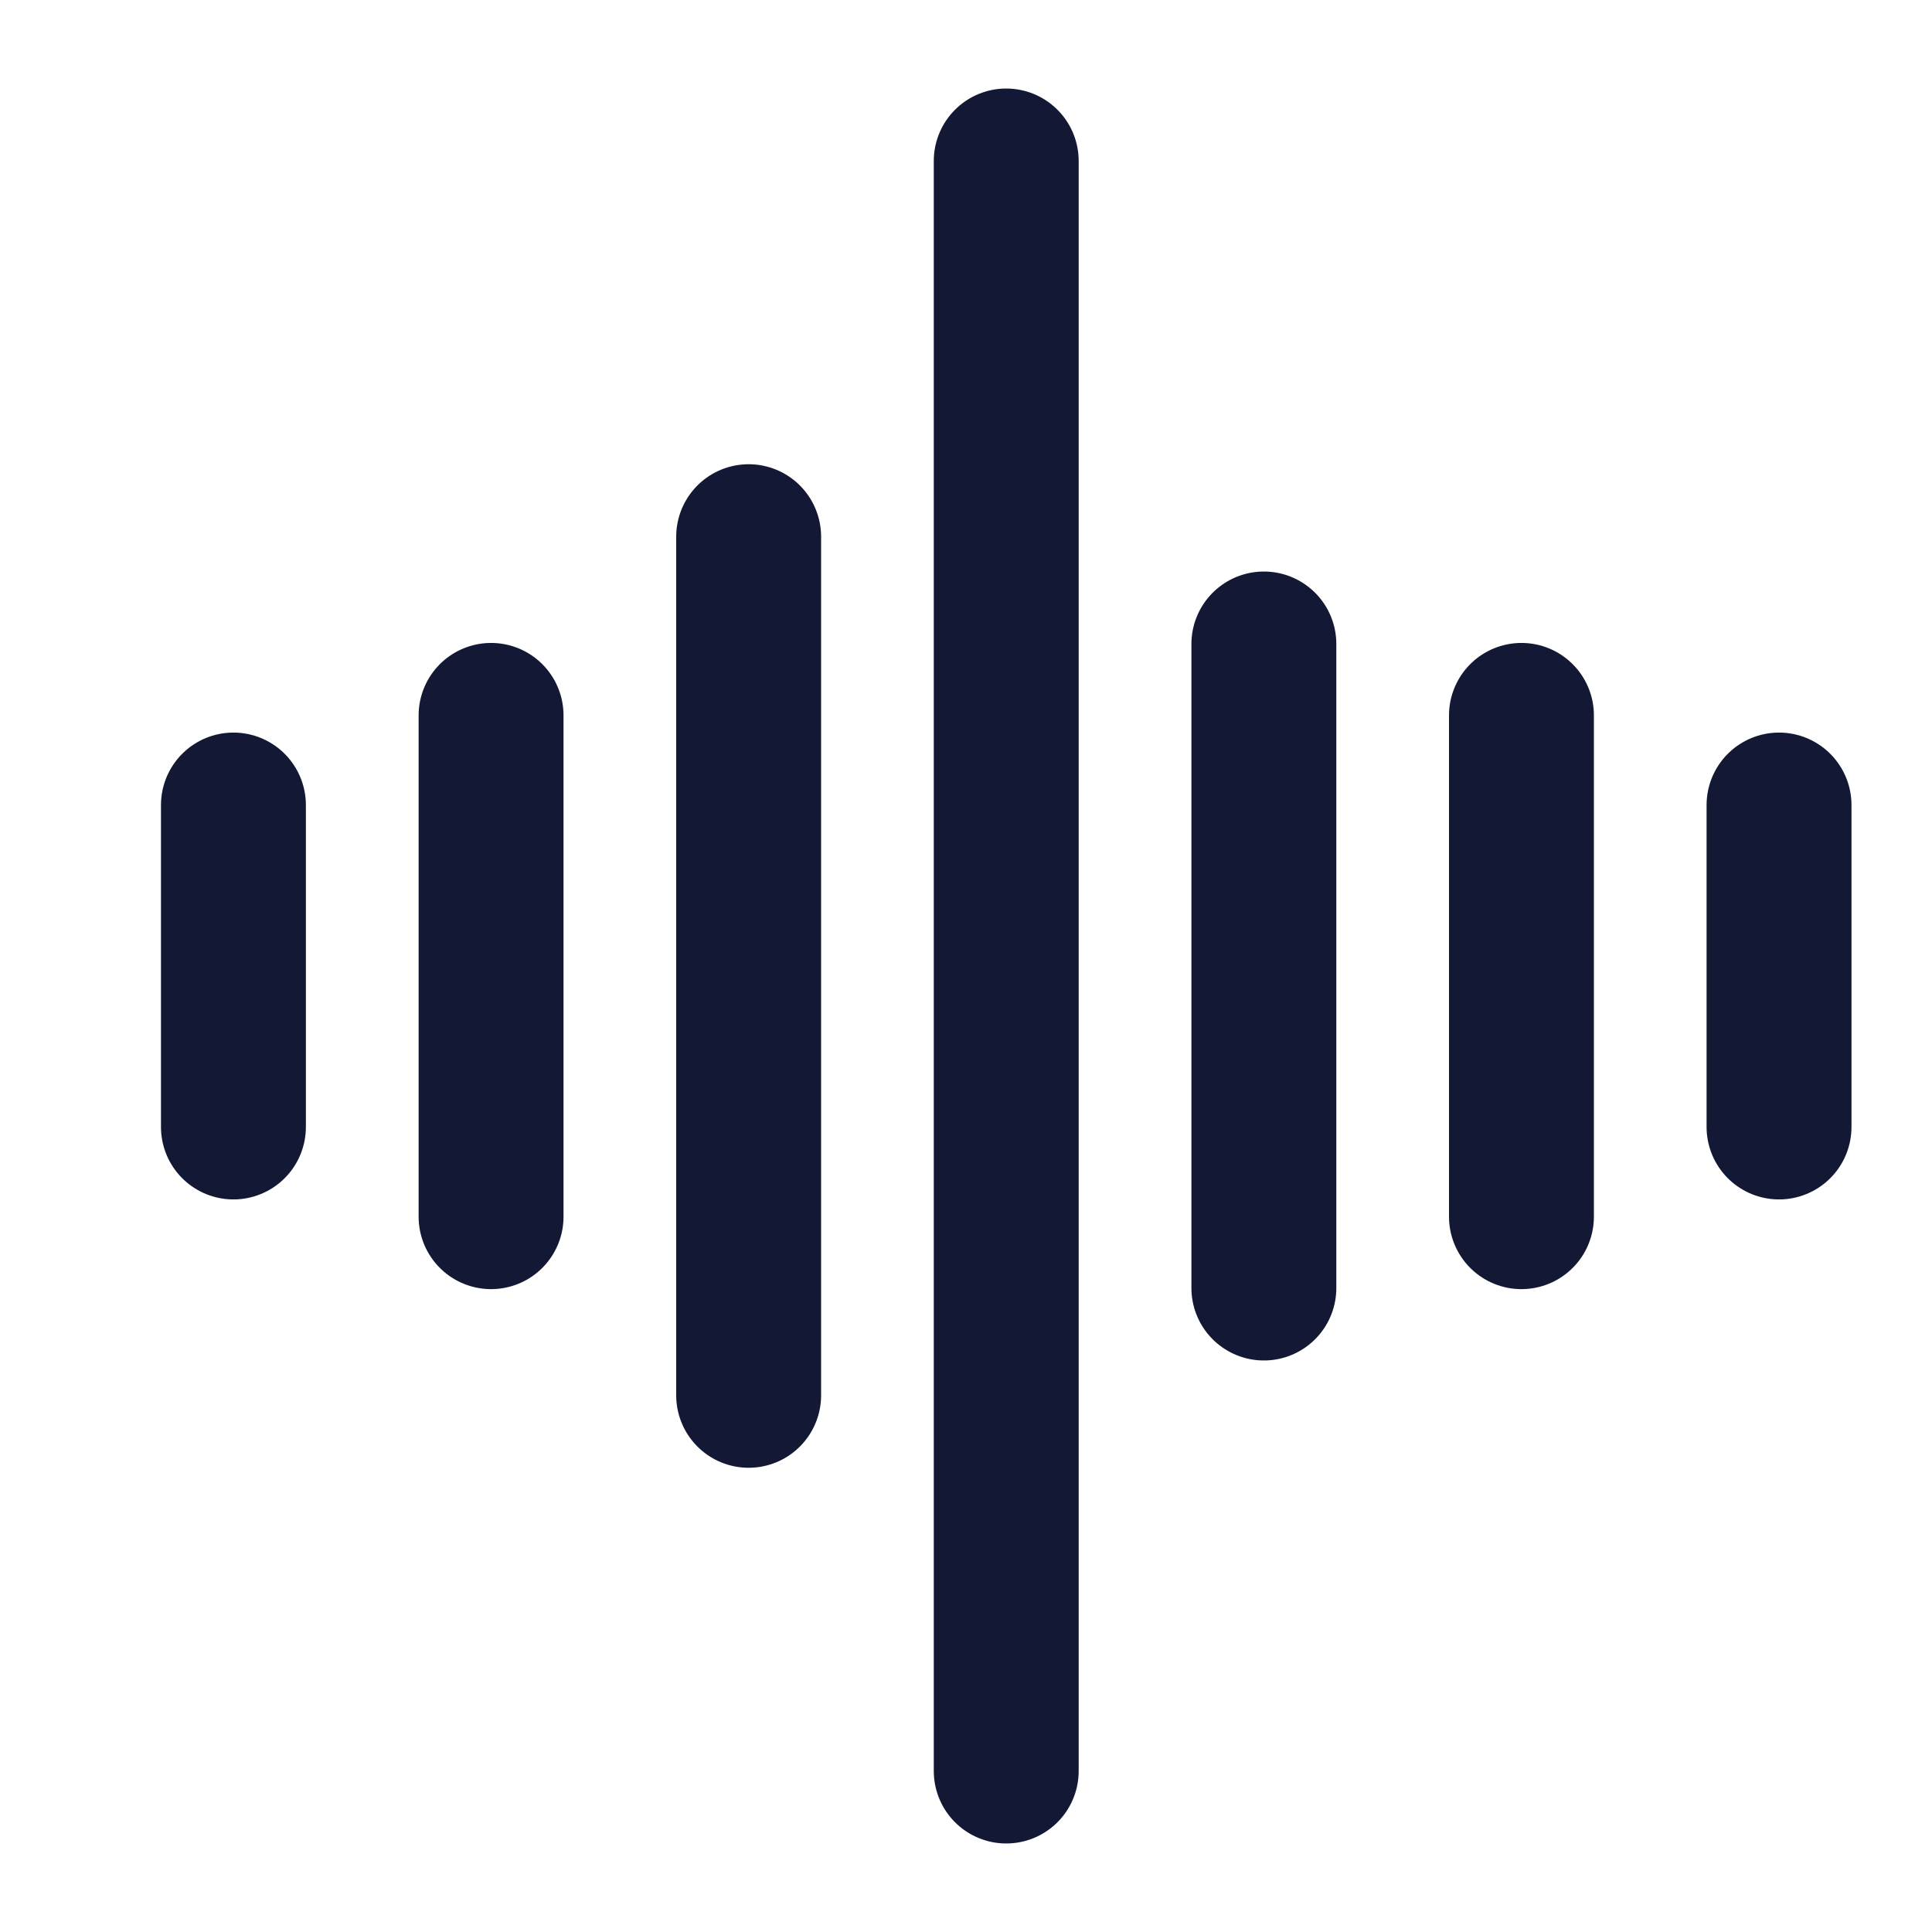
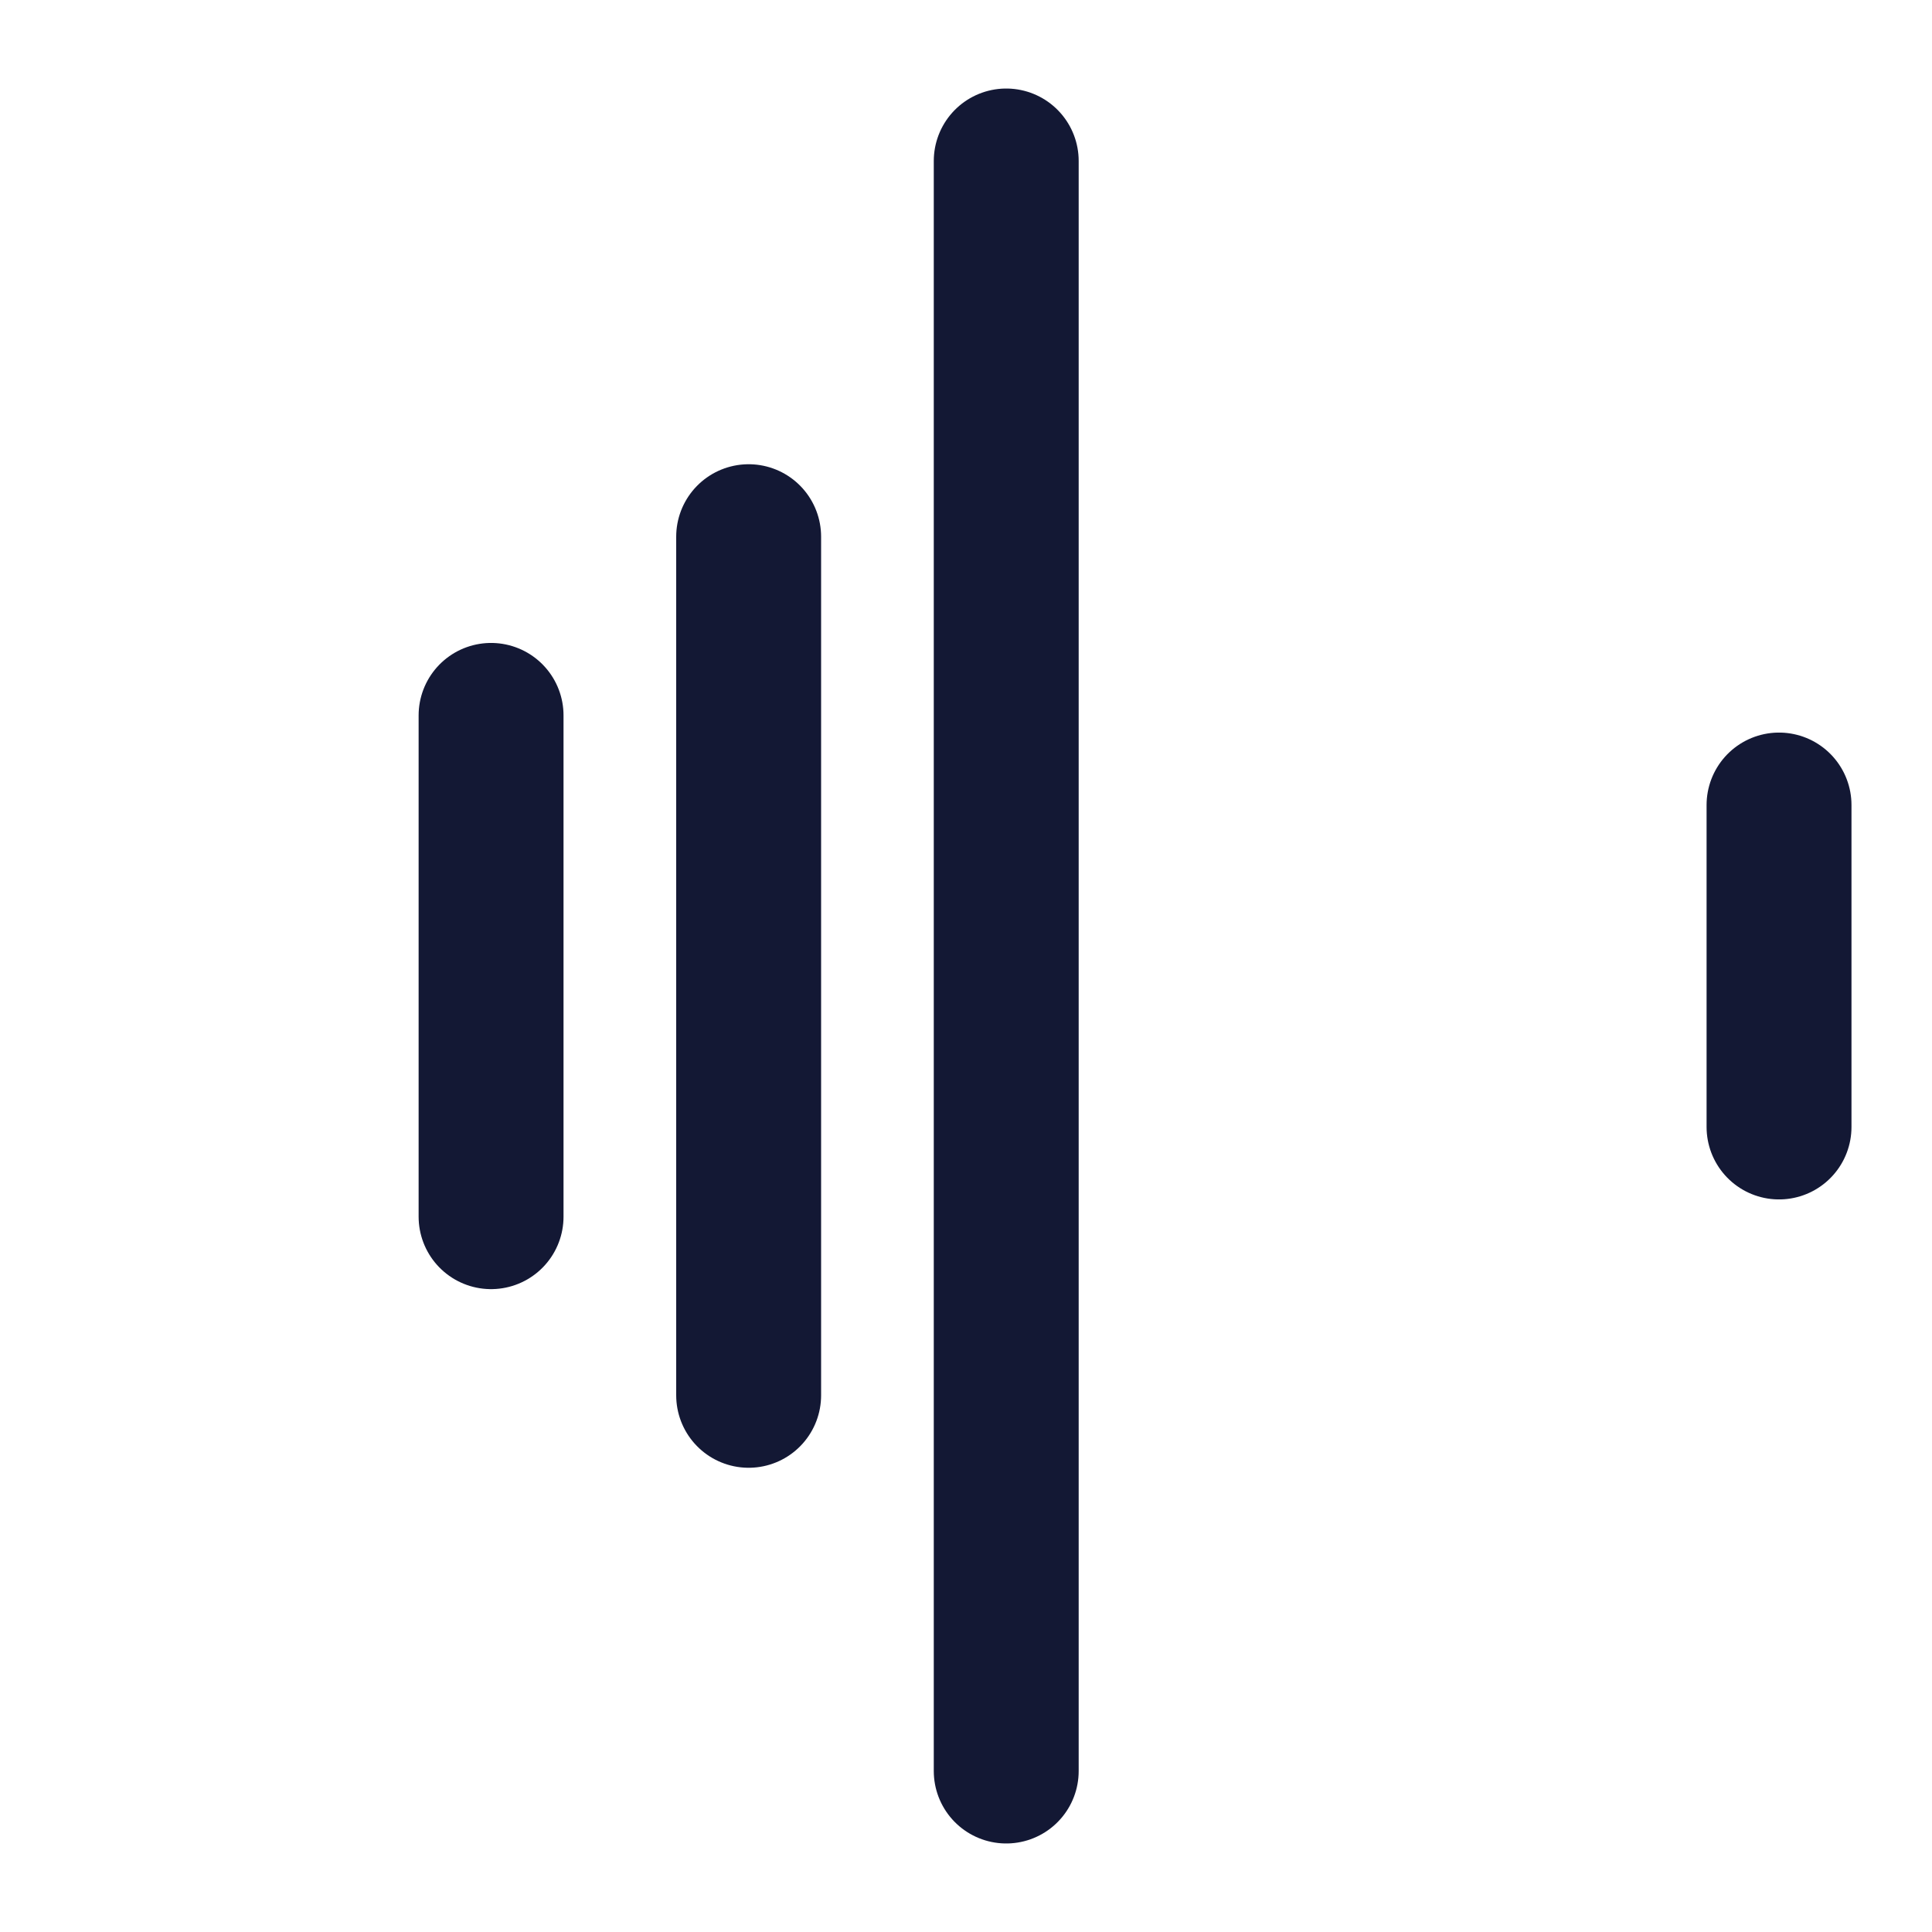
<svg xmlns="http://www.w3.org/2000/svg" width="28" height="28" viewBox="0 0 28 28" fill="none">
-   <path d="M3.383 11.667V16.333" stroke="#131834" stroke-width="2.1" stroke-linecap="round" />
  <path d="M7.117 10.368V17.633" stroke="#131834" stroke-width="2.1" stroke-linecap="round" />
  <path d="M10.85 7.778V20.222" stroke="#131834" stroke-width="2.1" stroke-linecap="round" />
  <path d="M14.583 2.333V25.667" stroke="#131834" stroke-width="2.1" stroke-linecap="round" />
-   <path d="M18.317 9.333V18.667" stroke="#131834" stroke-width="2.1" stroke-linecap="round" />
-   <path d="M22.05 10.368V17.633" stroke="#131834" stroke-width="2.1" stroke-linecap="round" />
  <path d="M25.783 11.667V16.333" stroke="#131834" stroke-width="2.1" stroke-linecap="round" />
</svg>